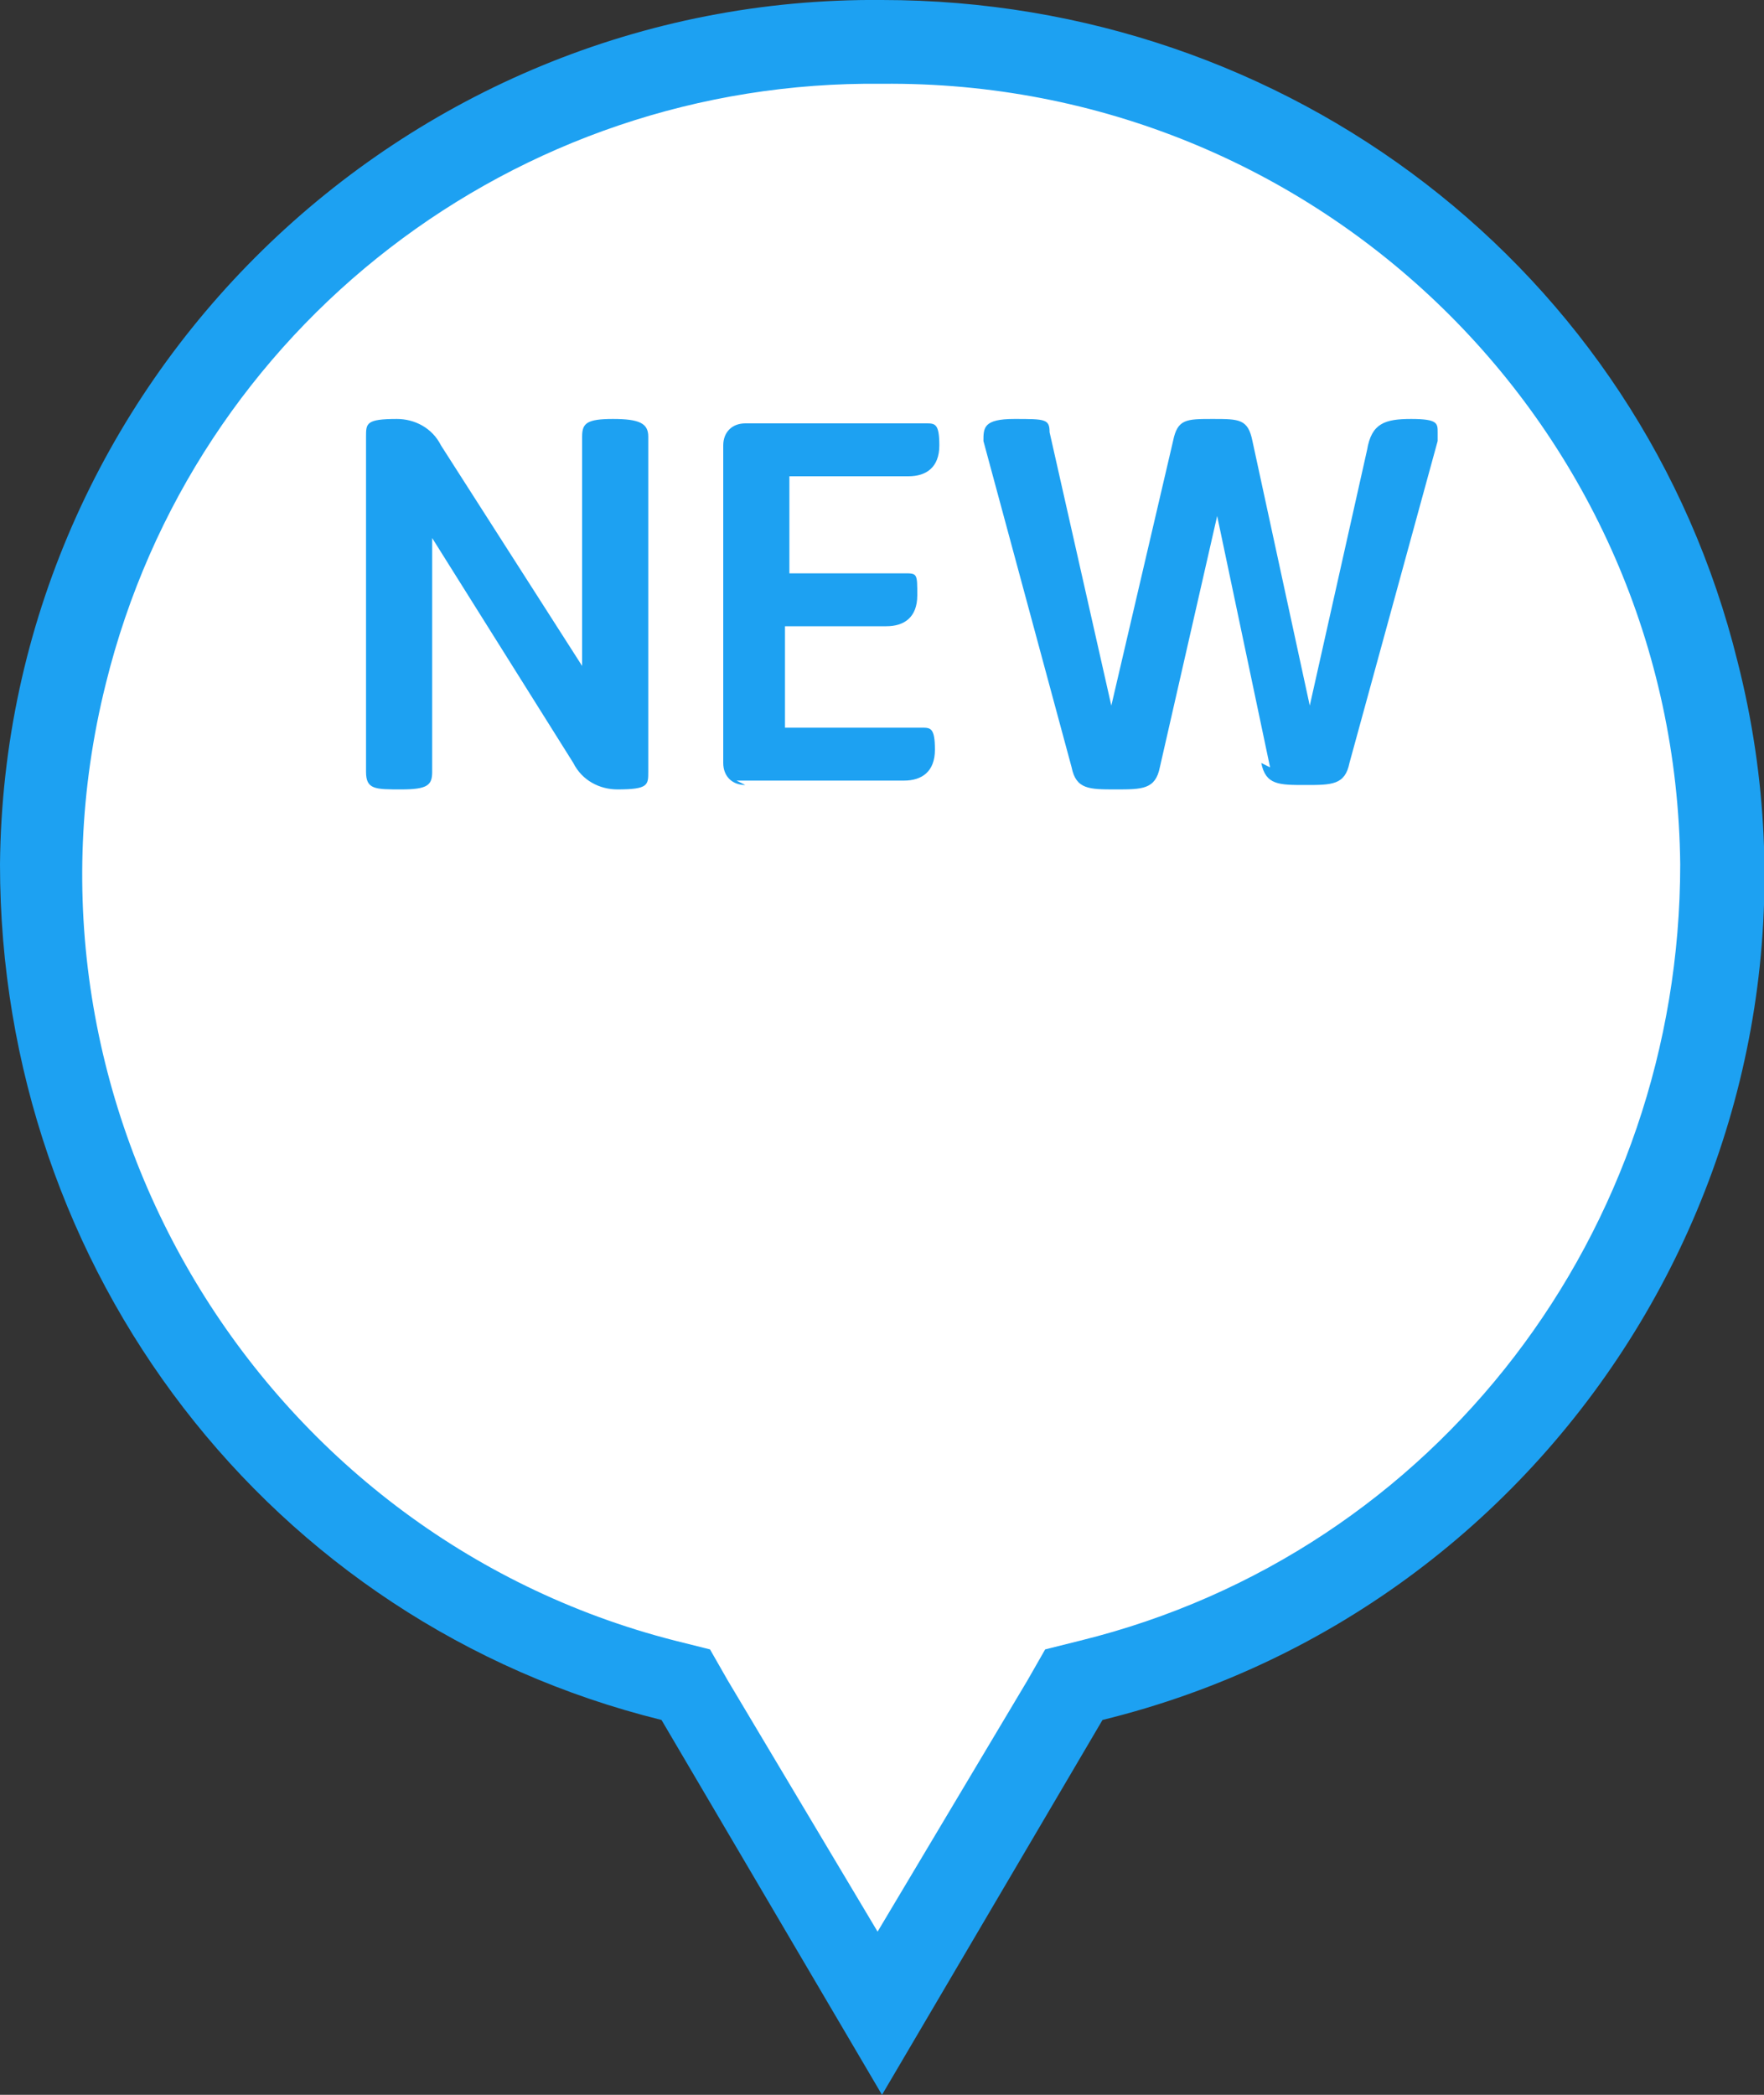
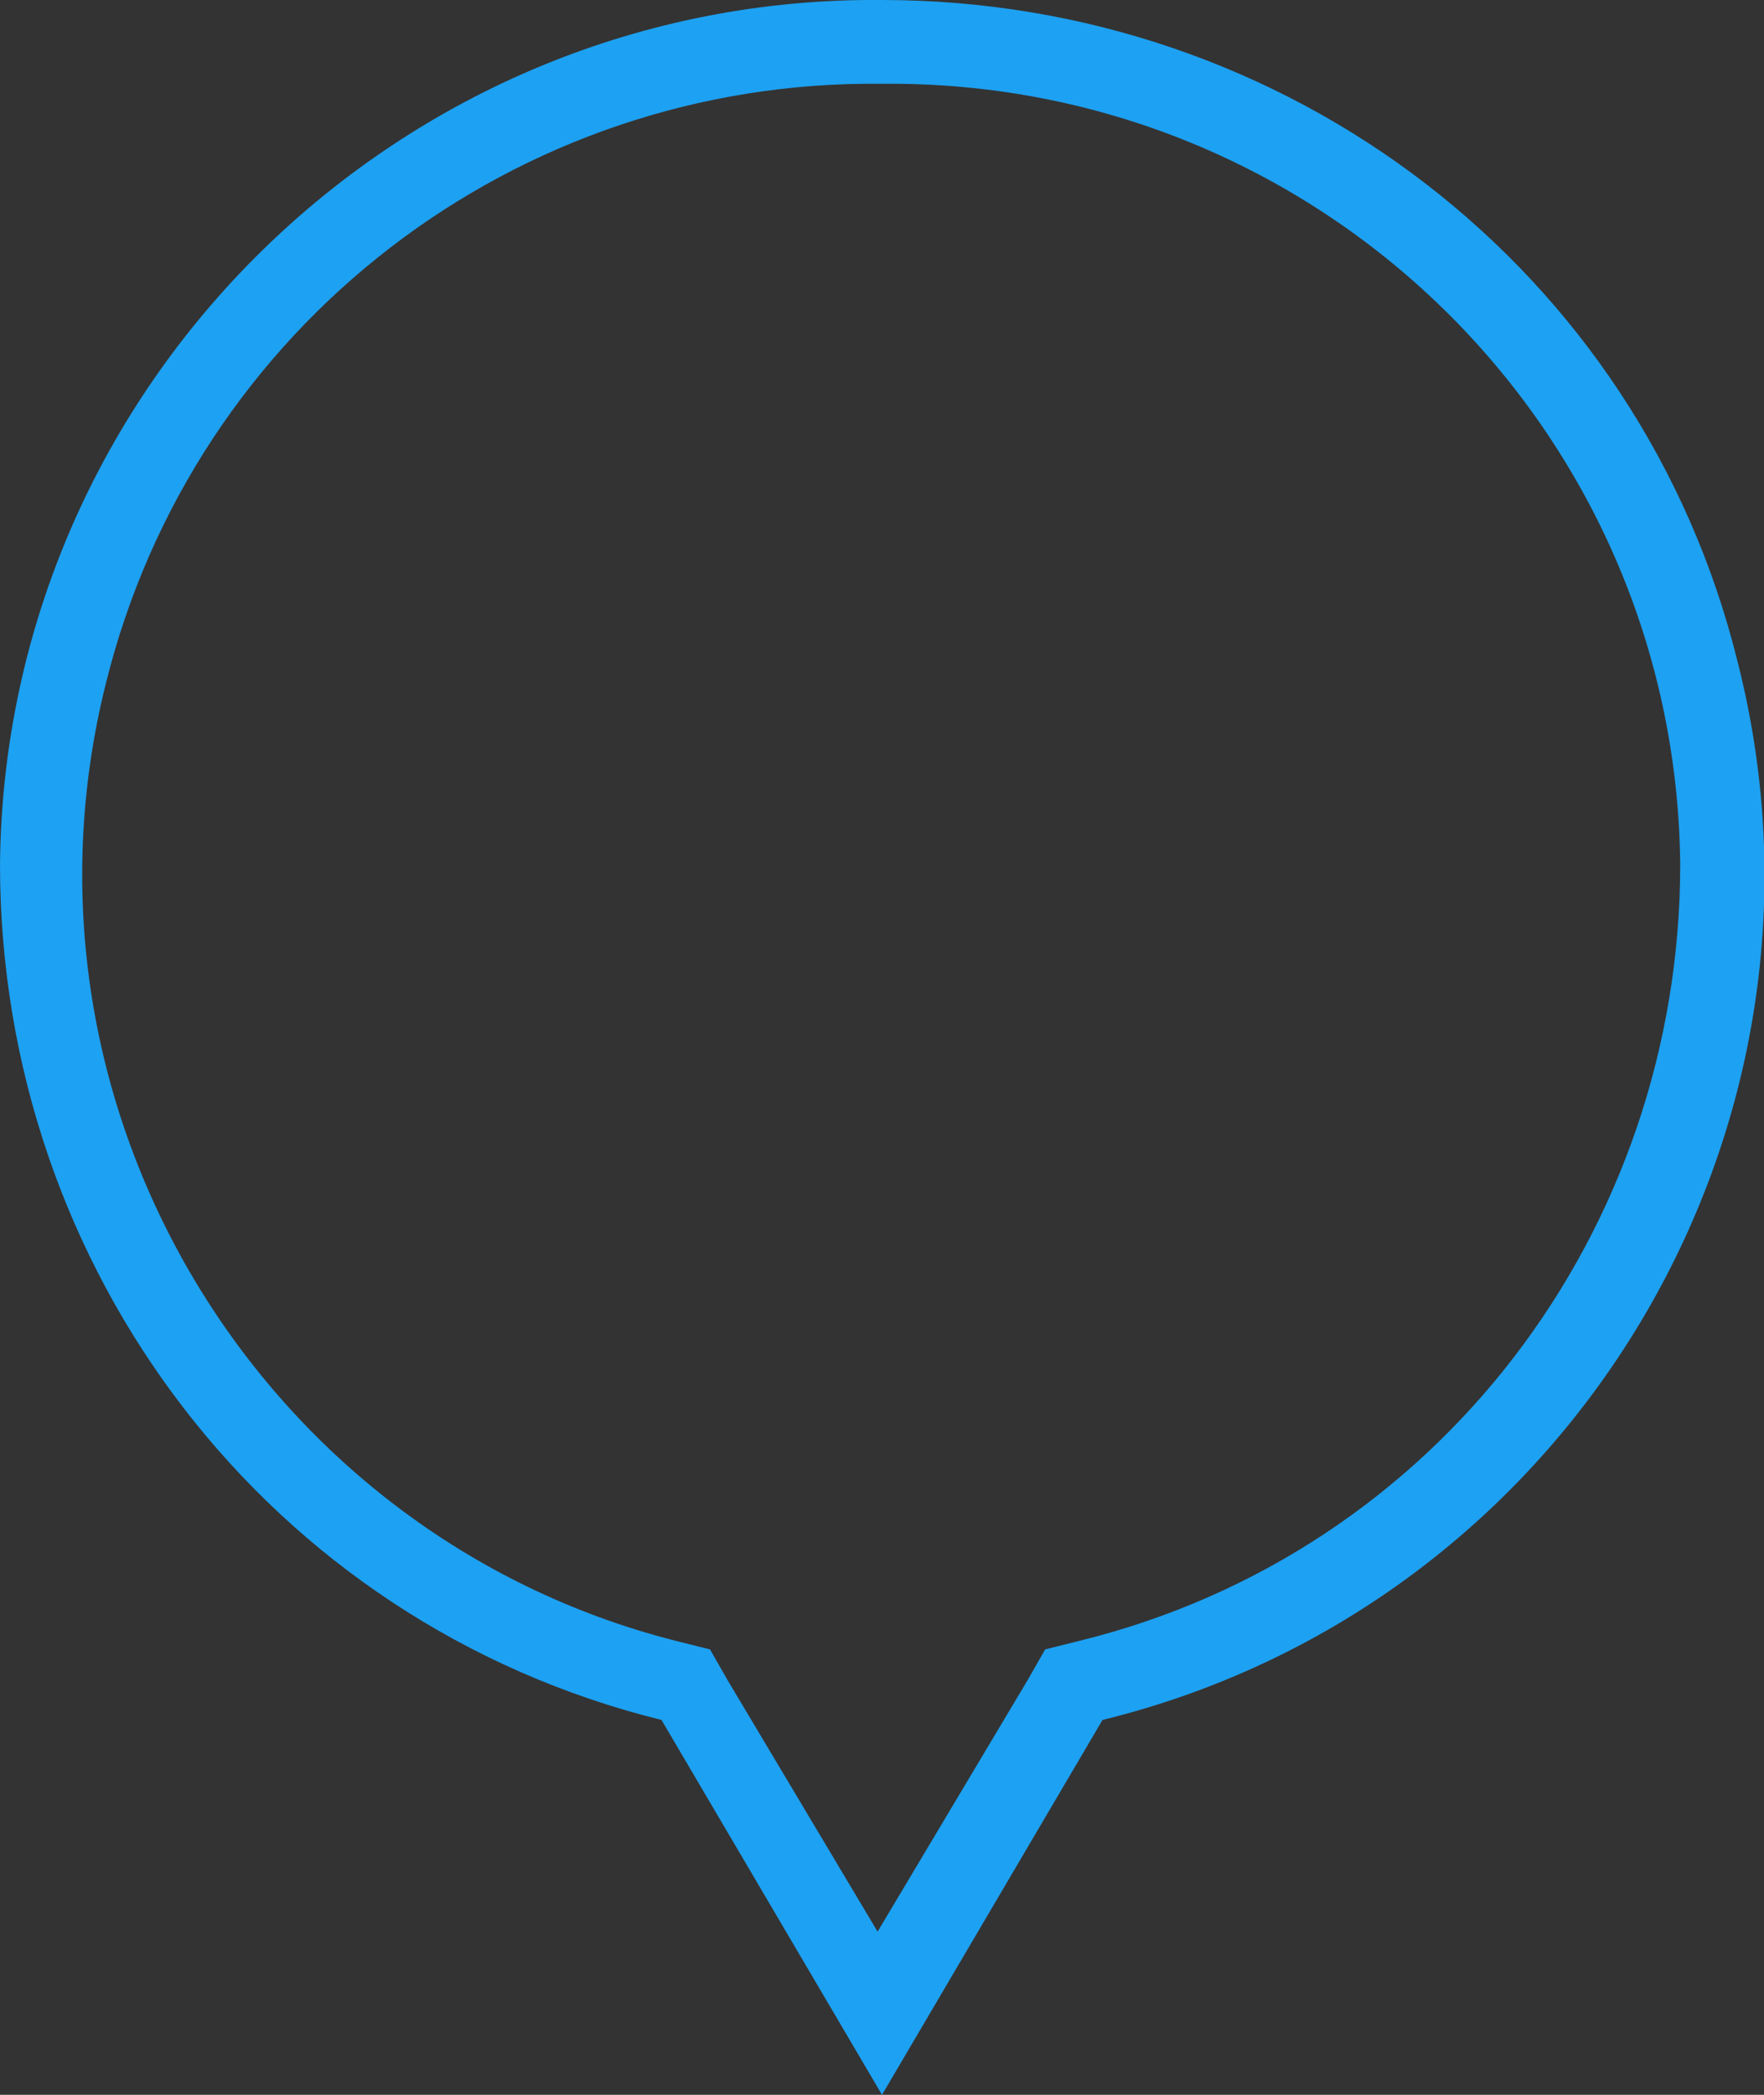
<svg xmlns="http://www.w3.org/2000/svg" version="1.1" viewBox="0 0 40 47.5">
  <rect x="0" y="0" width="40" height="47.5" fill="#333333" stroke="none" />
  <defs>
    <style>
      .cls-1 {
        fill: #1da1f2;
      }

      .cls-2 {
        fill: #fff;
      }
    </style>
  </defs>
  <g>
    <g id="_レイヤー_1" data-name="レイヤー_1">
      <g id="_グループ_44341" data-name="グループ_44341">
-         <path id="_パス_63909" data-name="パス_63909" class="cls-2" d="M15.6,38.2h-.4C5.1,35.6-1,25.3,1.5,15.2,3.6,6.8,11.3.8,20,.9c10.4-.1,18.9,8.2,19.1,18.6,0,8.7-5.8,16.4-14.3,18.5h-.4c0,0-4.4,7.6-4.4,7.6l-4.4-7.5Z" />
        <path id="_パス_63910" data-name="パス_63910" class="cls-1" d="M20,1.9c9.9-.1,18,7.8,18.1,17.7,0,8.3-5.5,15.6-13.6,17.6l-.8.2-.4.7-3.4,5.7-3.4-5.7-.4-.7-.8-.2C5.9,34.8,0,25.1,2.4,15.5,4.4,7.4,11.7,1.8,20,1.9M20,0C9.1-.1.1,8.7,0,19.6c0,9.2,6.1,17.2,15,19.4l5,8.5,5-8.5c10.6-2.6,17.1-13.4,14.4-24C37.2,6.1,29.2,0,20,0" />
        <g id="_グループ_44340" data-name="グループ_44340">
-           <path id="_合体_1" data-name="合体_1" class="cls-1" d="M28.8,17.4l-1.2-5.7-1.3,5.7c-.1.5-.4.5-1,.5s-.9,0-1-.5l-2-7.4c0-.3,0-.5.7-.5s.8,0,.8.3l1.4,6.2,1.4-6c.1-.5.3-.5.9-.5s.8,0,.9.5l1.3,6,1.3-5.8c.1-.6.4-.7,1-.7s.6.1.6.3c0,0,0,.2,0,.2l-2,7.3c-.1.5-.4.5-1,.5s-.9,0-1-.5ZM13,17.3l-3.2-5.1v5.3c0,.3-.1.4-.7.4s-.8,0-.8-.4v-7.6c0-.3,0-.4.7-.4.4,0,.8.2,1,.6l3.2,5v-5.2c0-.3.1-.4.7-.4s.8.1.8.4v7.6c0,.3,0,.4-.7.4-.4,0-.8-.2-1-.6h0ZM16.9,17.8c-.3,0-.5-.2-.5-.5h0v-7.2c0-.3.2-.5.5-.5h4.1c.2,0,.3,0,.3.5s-.3.7-.7.7h-2.7v2.2h2.6c.3,0,.3,0,.3.5s-.3.7-.7.7h-2.3v2.3h3.1c.2,0,.3,0,.3.5s-.3.7-.7.7h-3.8Z" />
-         </g>
+           </g>
      </g>
    </g>
  </g>
</svg>